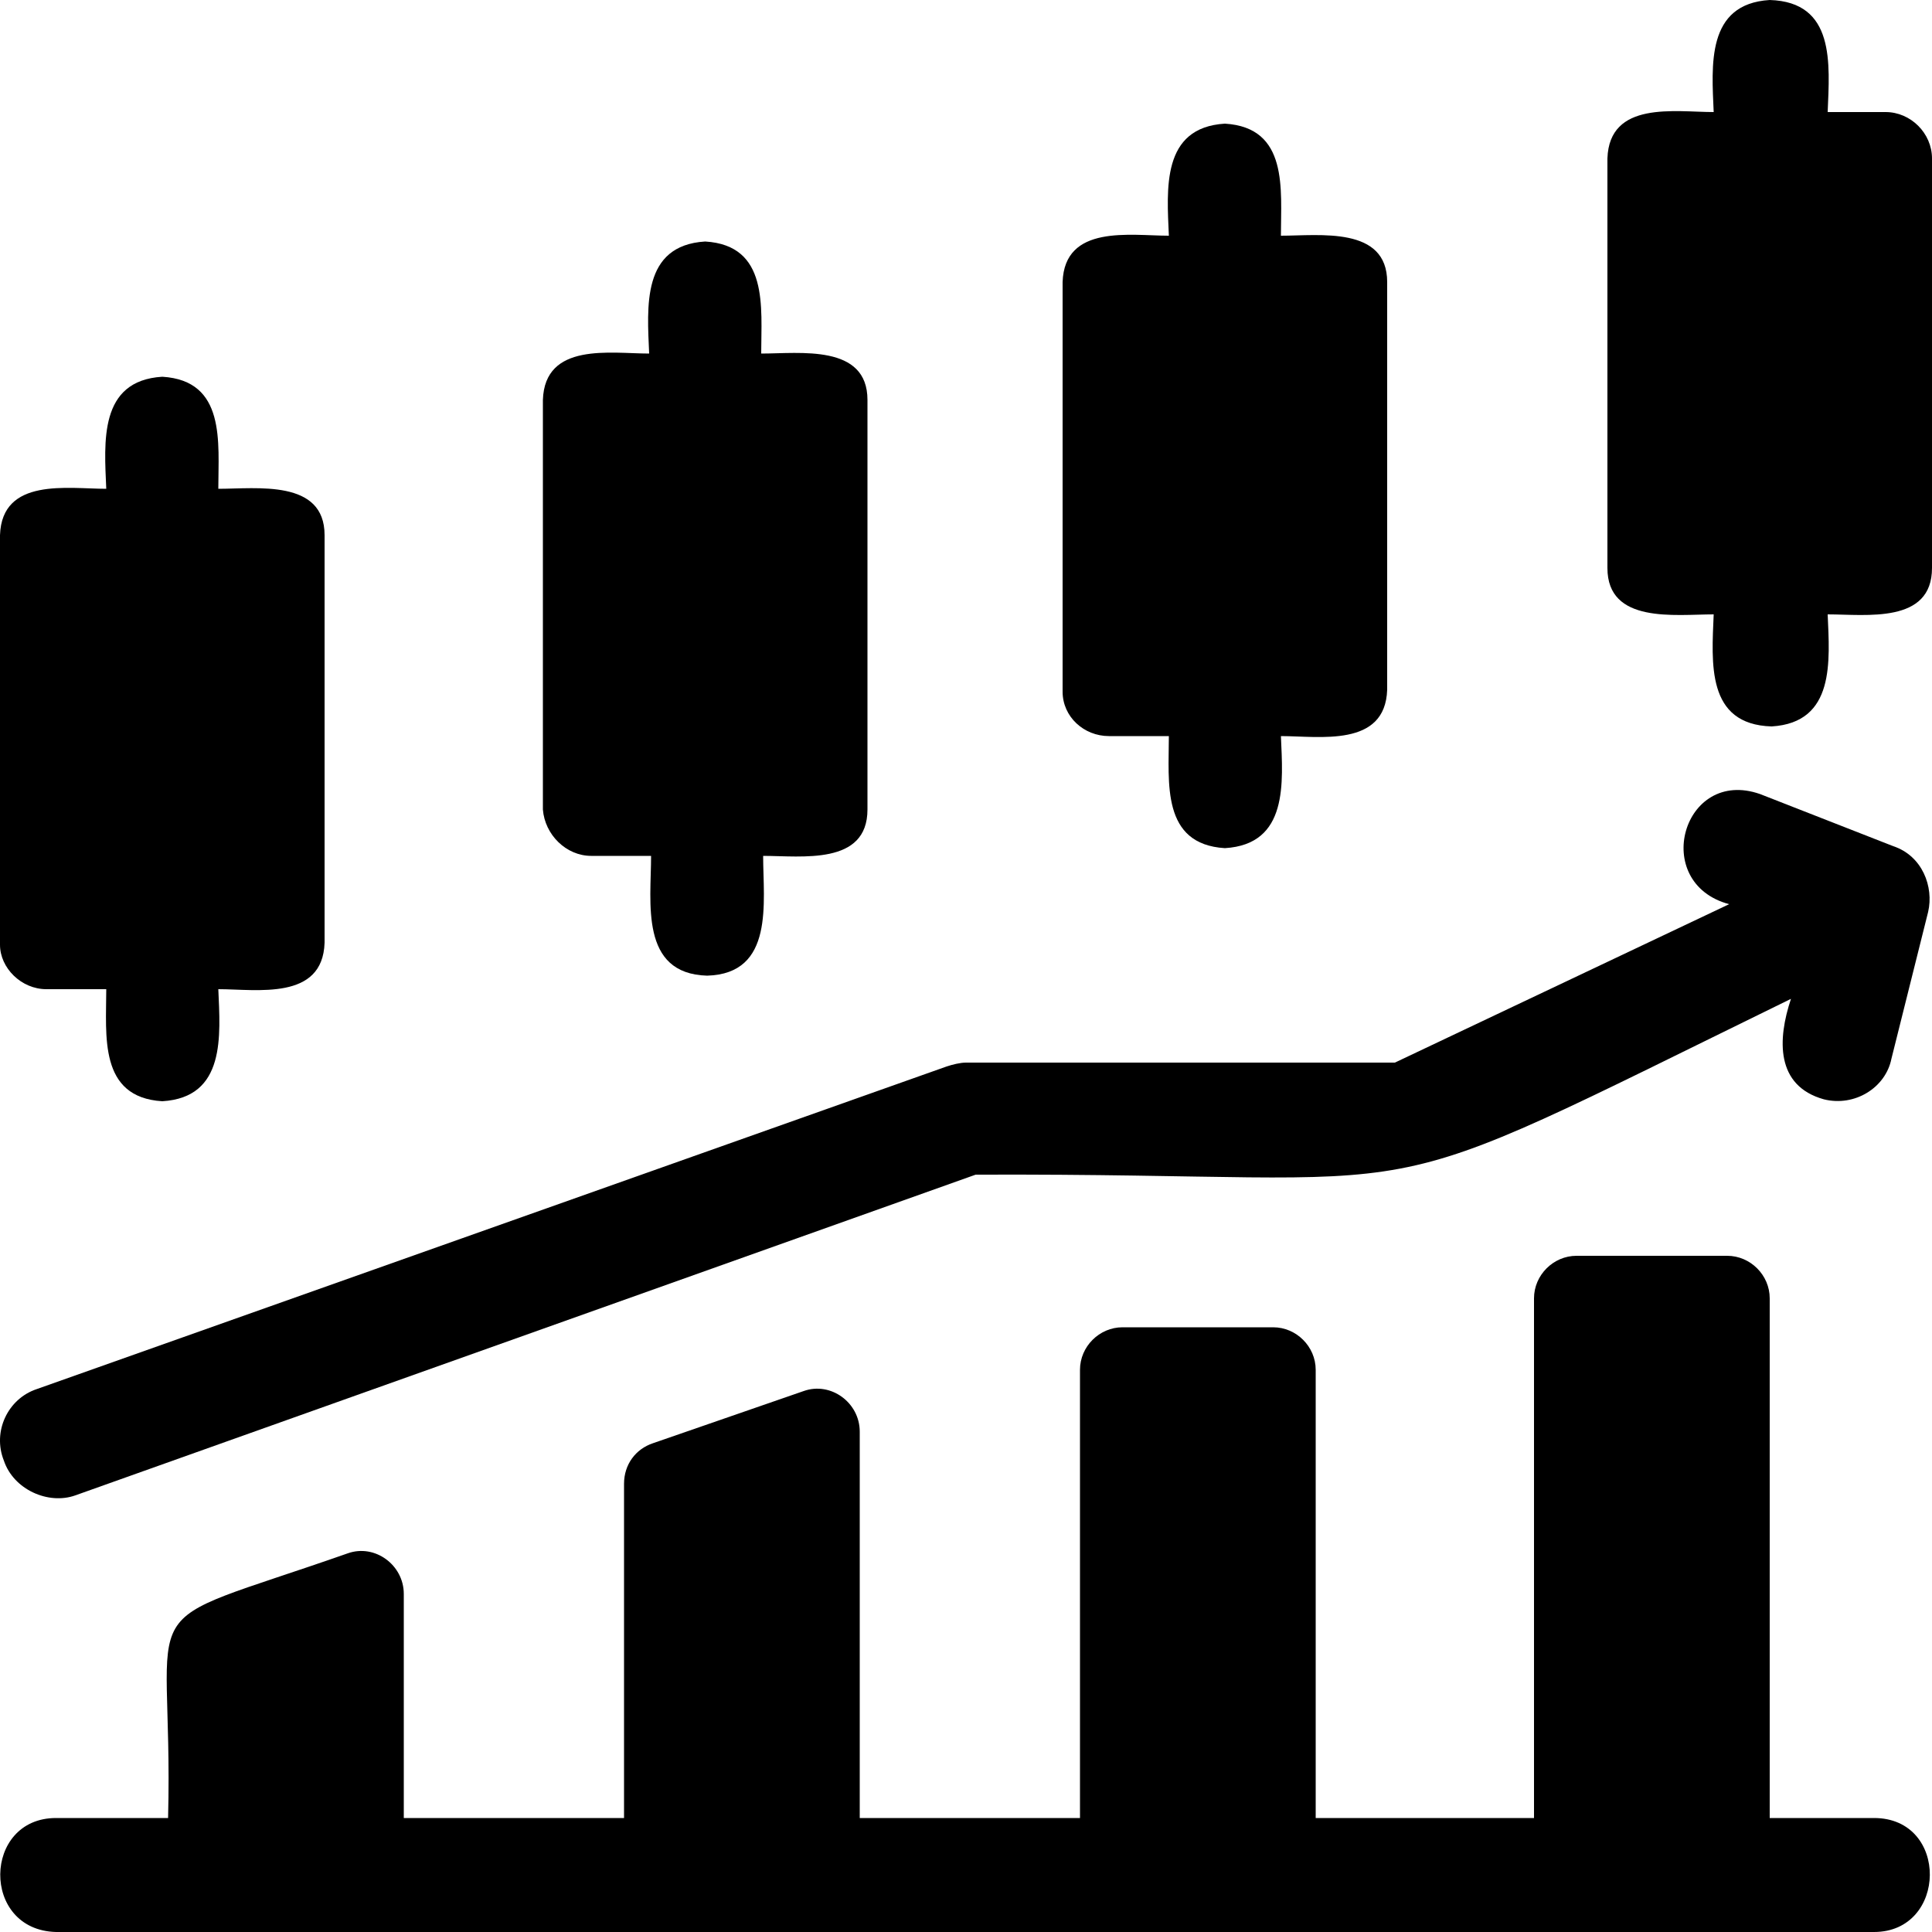
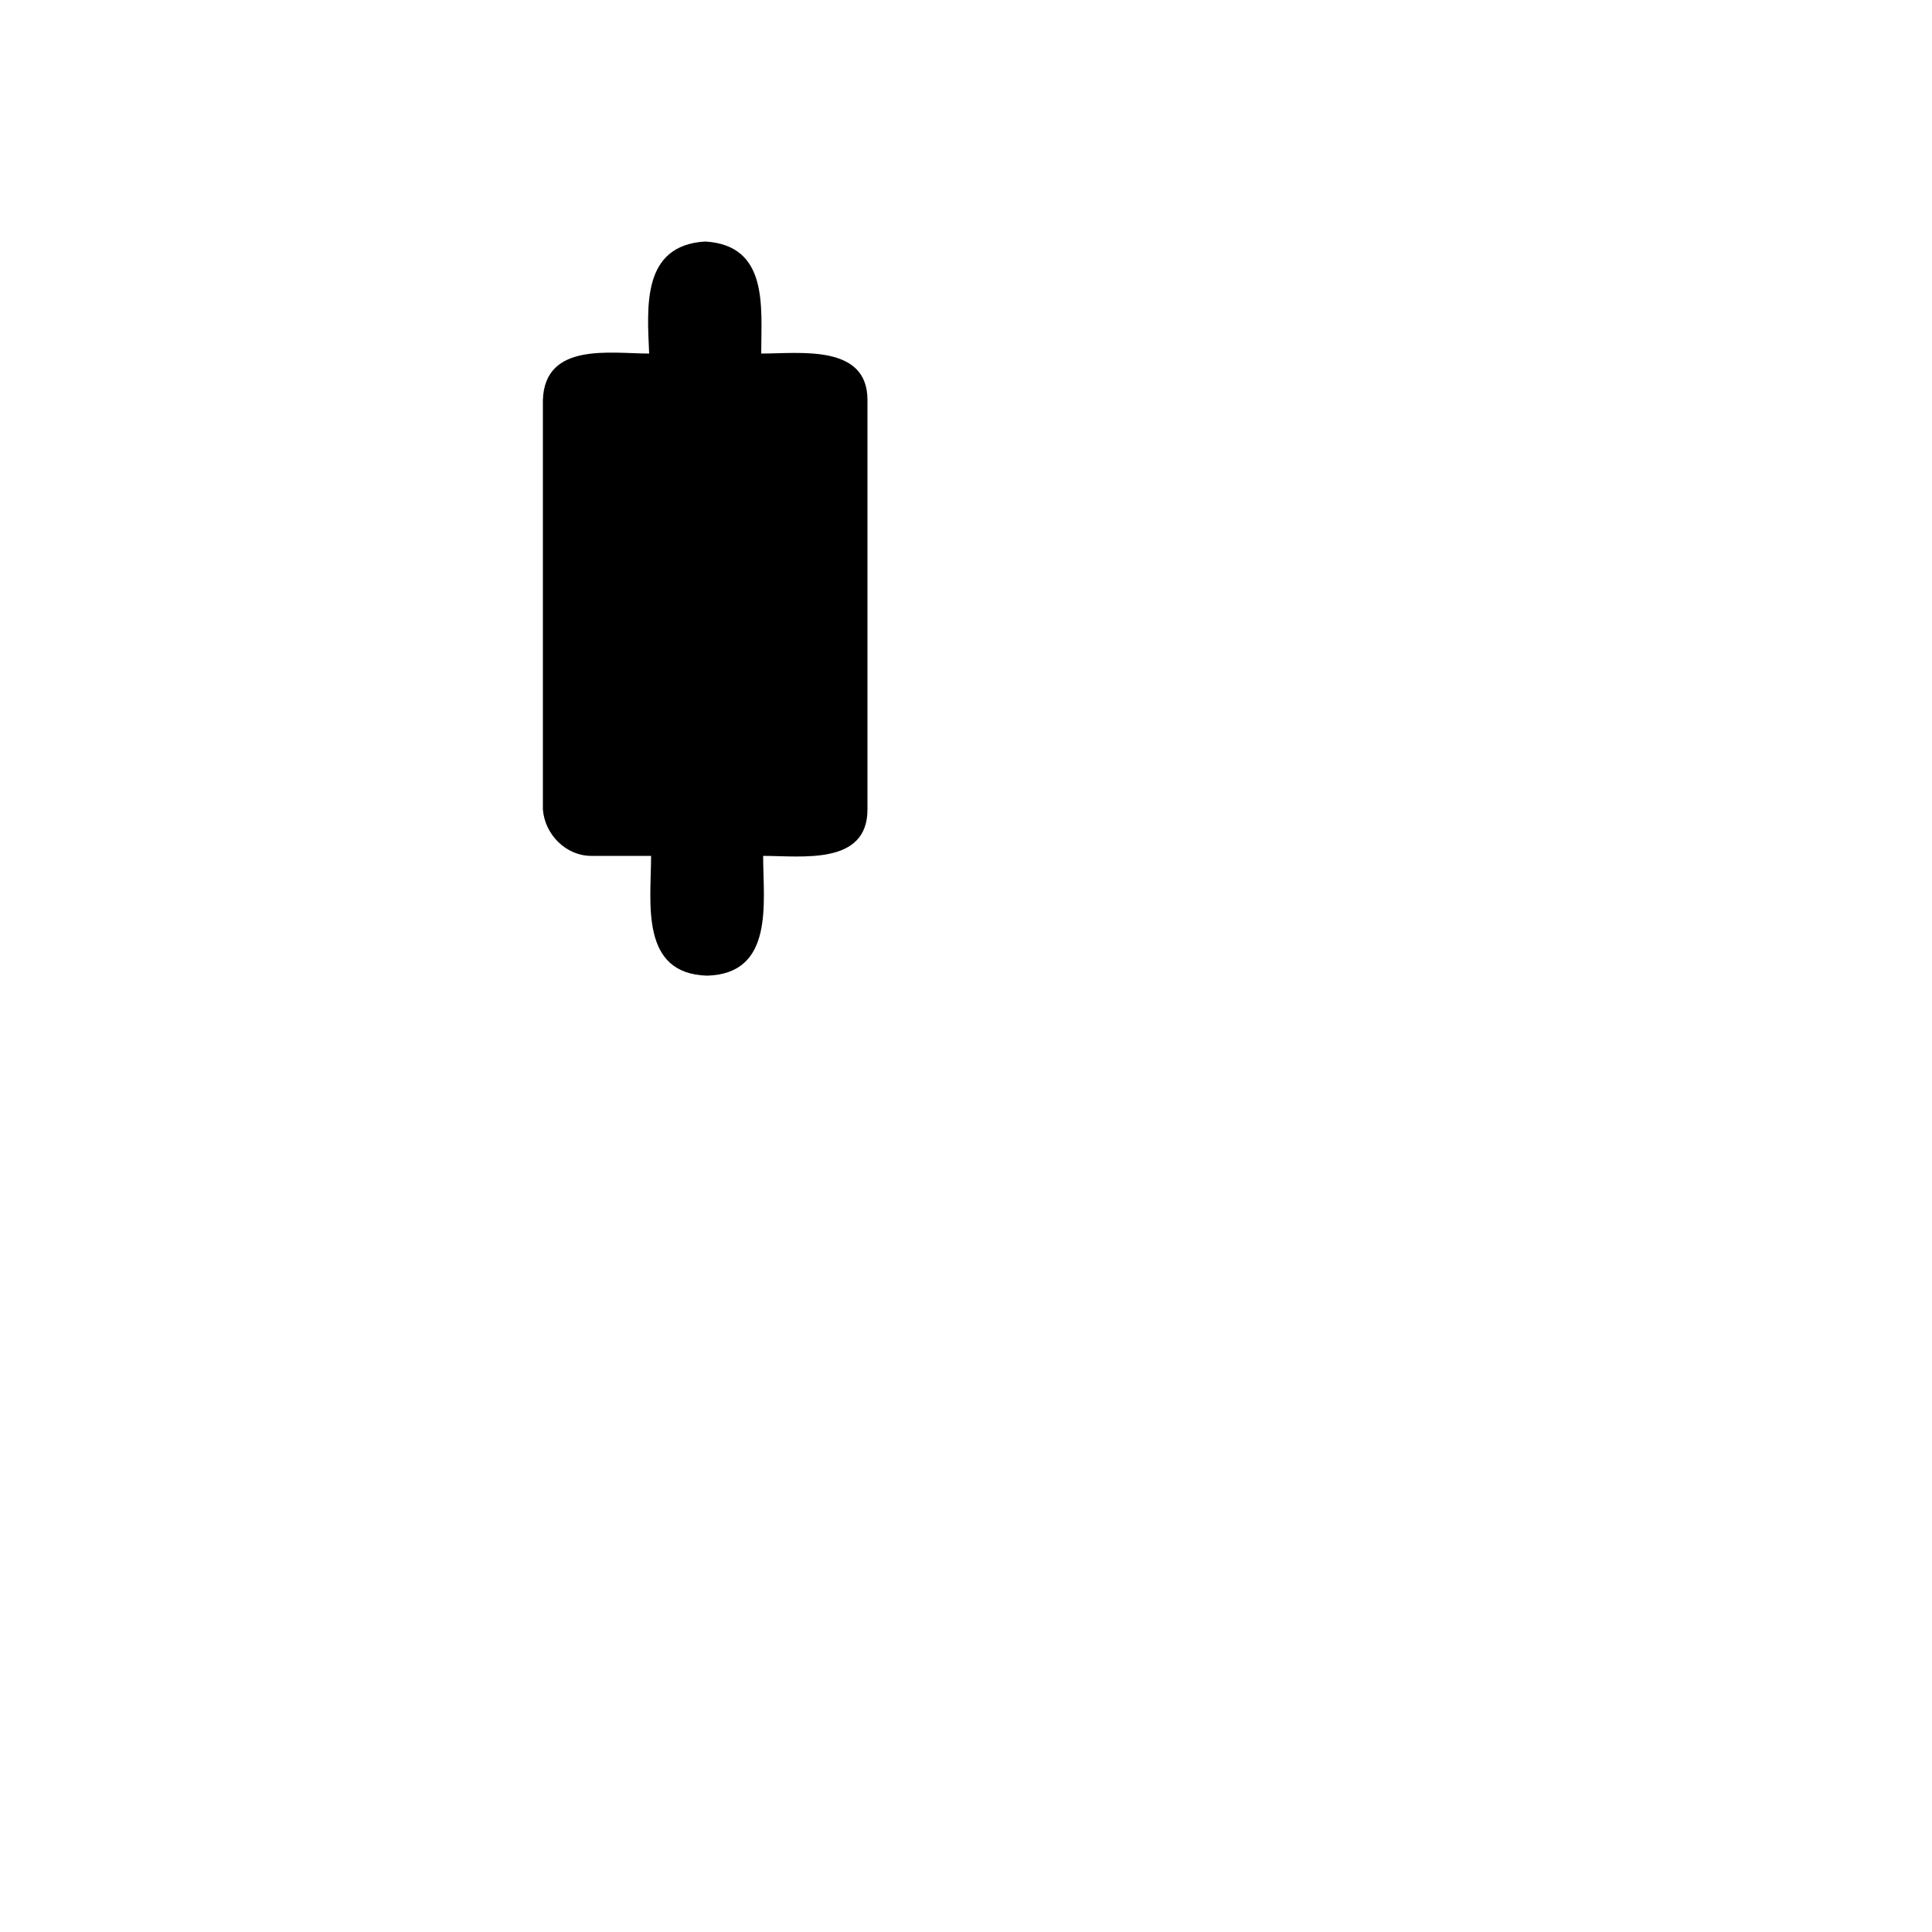
<svg xmlns="http://www.w3.org/2000/svg" id="Capa_1" x="0px" y="0px" viewBox="0 0 100 100" style="enable-background:new 0 0 100 100;" xml:space="preserve">
  <g>
-     <path d="M2.4,51.2h3.1c0,2.4-0.4,5.6,2.9,5.8c3.3-0.2,3-3.4,2.9-5.8c2,0,5.4,0.6,5.5-2.4V27.7c0-2.9-3.5-2.4-5.5-2.4  c0-2.4,0.4-5.6-2.9-5.8c-3.3,0.2-3,3.4-2.9,5.8c-2,0-5.4-0.6-5.5,2.4c0,0,0,21.2,0,21.2C0,50.1,1.1,51.2,2.4,51.2z" />
    <path d="M30.6,44.3h3.1c0,2.4-0.6,6.1,2.9,6.2c3.5-0.1,2.9-3.8,2.9-6.2c2,0,5.4,0.5,5.4-2.4V20.7c0-2.9-3.5-2.4-5.5-2.4  c0-2.4,0.4-5.6-2.9-5.8c-3.3,0.2-3,3.4-2.9,5.8c-2,0-5.4-0.6-5.5,2.4c0,0,0,21.2,0,21.2C28.2,43.2,29.3,44.3,30.6,44.3L30.6,44.3z" />
-     <path d="M57.4,38.1h3.1c0,2.4-0.4,5.6,2.9,5.8c3.3-0.2,3-3.4,2.9-5.8c2,0,5.4,0.6,5.5-2.4V14.6c0-2.9-3.5-2.4-5.5-2.4  c0-2.4,0.4-5.6-2.9-5.8c-3.3,0.2-3,3.4-2.9,5.8c-2,0-5.4-0.6-5.5,2.4c0,0,0,21.2,0,21.2C55,37.1,56.1,38.1,57.4,38.1L57.4,38.1z" />
-     <path d="M97,94.1h-5.4V67.2c0-1.2-1-2.2-2.2-2.2h-7.8c-1.2,0-2.2,1-2.2,2.2v26.9H68.1V70.9c0-1.2-1-2.2-2.2-2.2h-7.8  c-1.2,0-2.2,1-2.2,2.2v23.2H44.5v-20c0-1.5-1.5-2.6-2.9-2.1l-7.8,2.7c-0.9,0.3-1.5,1.1-1.5,2.1v17.3H20.9V82.5  c0-1.5-1.5-2.6-2.9-2.1c-11.7,4.1-9,1.7-9.3,13.7H2.9c-3.8,0-3.9,5.8,0,5.9c0,0,94.1,0,94.1,0C100.8,100,100.9,94.1,97,94.1  L97,94.1z" />
-     <path d="M0.2,75.6c0.5,1.5,2.3,2.3,3.7,1.8l46.6-16.6c25.6-0.1,18.9,2.3,42.2-9.1c-0.7,2.1-0.8,4.5,1.7,5.2  c1.6,0.4,3.2-0.6,3.5-2.1l1.9-7.6c0.3-1.3-0.3-2.9-1.8-3.4l-6.9-2.7c-4-1.4-5.7,4.6-1.6,5.7L72.2,55H50c-0.3,0-0.7,0.1-1,0.2  L1.9,71.9C0.4,72.4-0.4,74.1,0.2,75.6z" />
-     <path d="M97.6,5.8h-3c0.1-2.5,0.4-5.7-3-5.8c-3.3,0.2-3,3.4-2.9,5.8c-2,0-5.4-0.6-5.5,2.4c0,0,0,21.2,0,21.2c0,2.9,3.5,2.4,5.5,2.4  c-0.1,2.5-0.4,5.7,3,5.8c3.3-0.2,3-3.4,2.9-5.8c2,0,5.4,0.5,5.4-2.4V8.2C100,6.9,98.9,5.8,97.6,5.8z" />
  </g>
</svg>